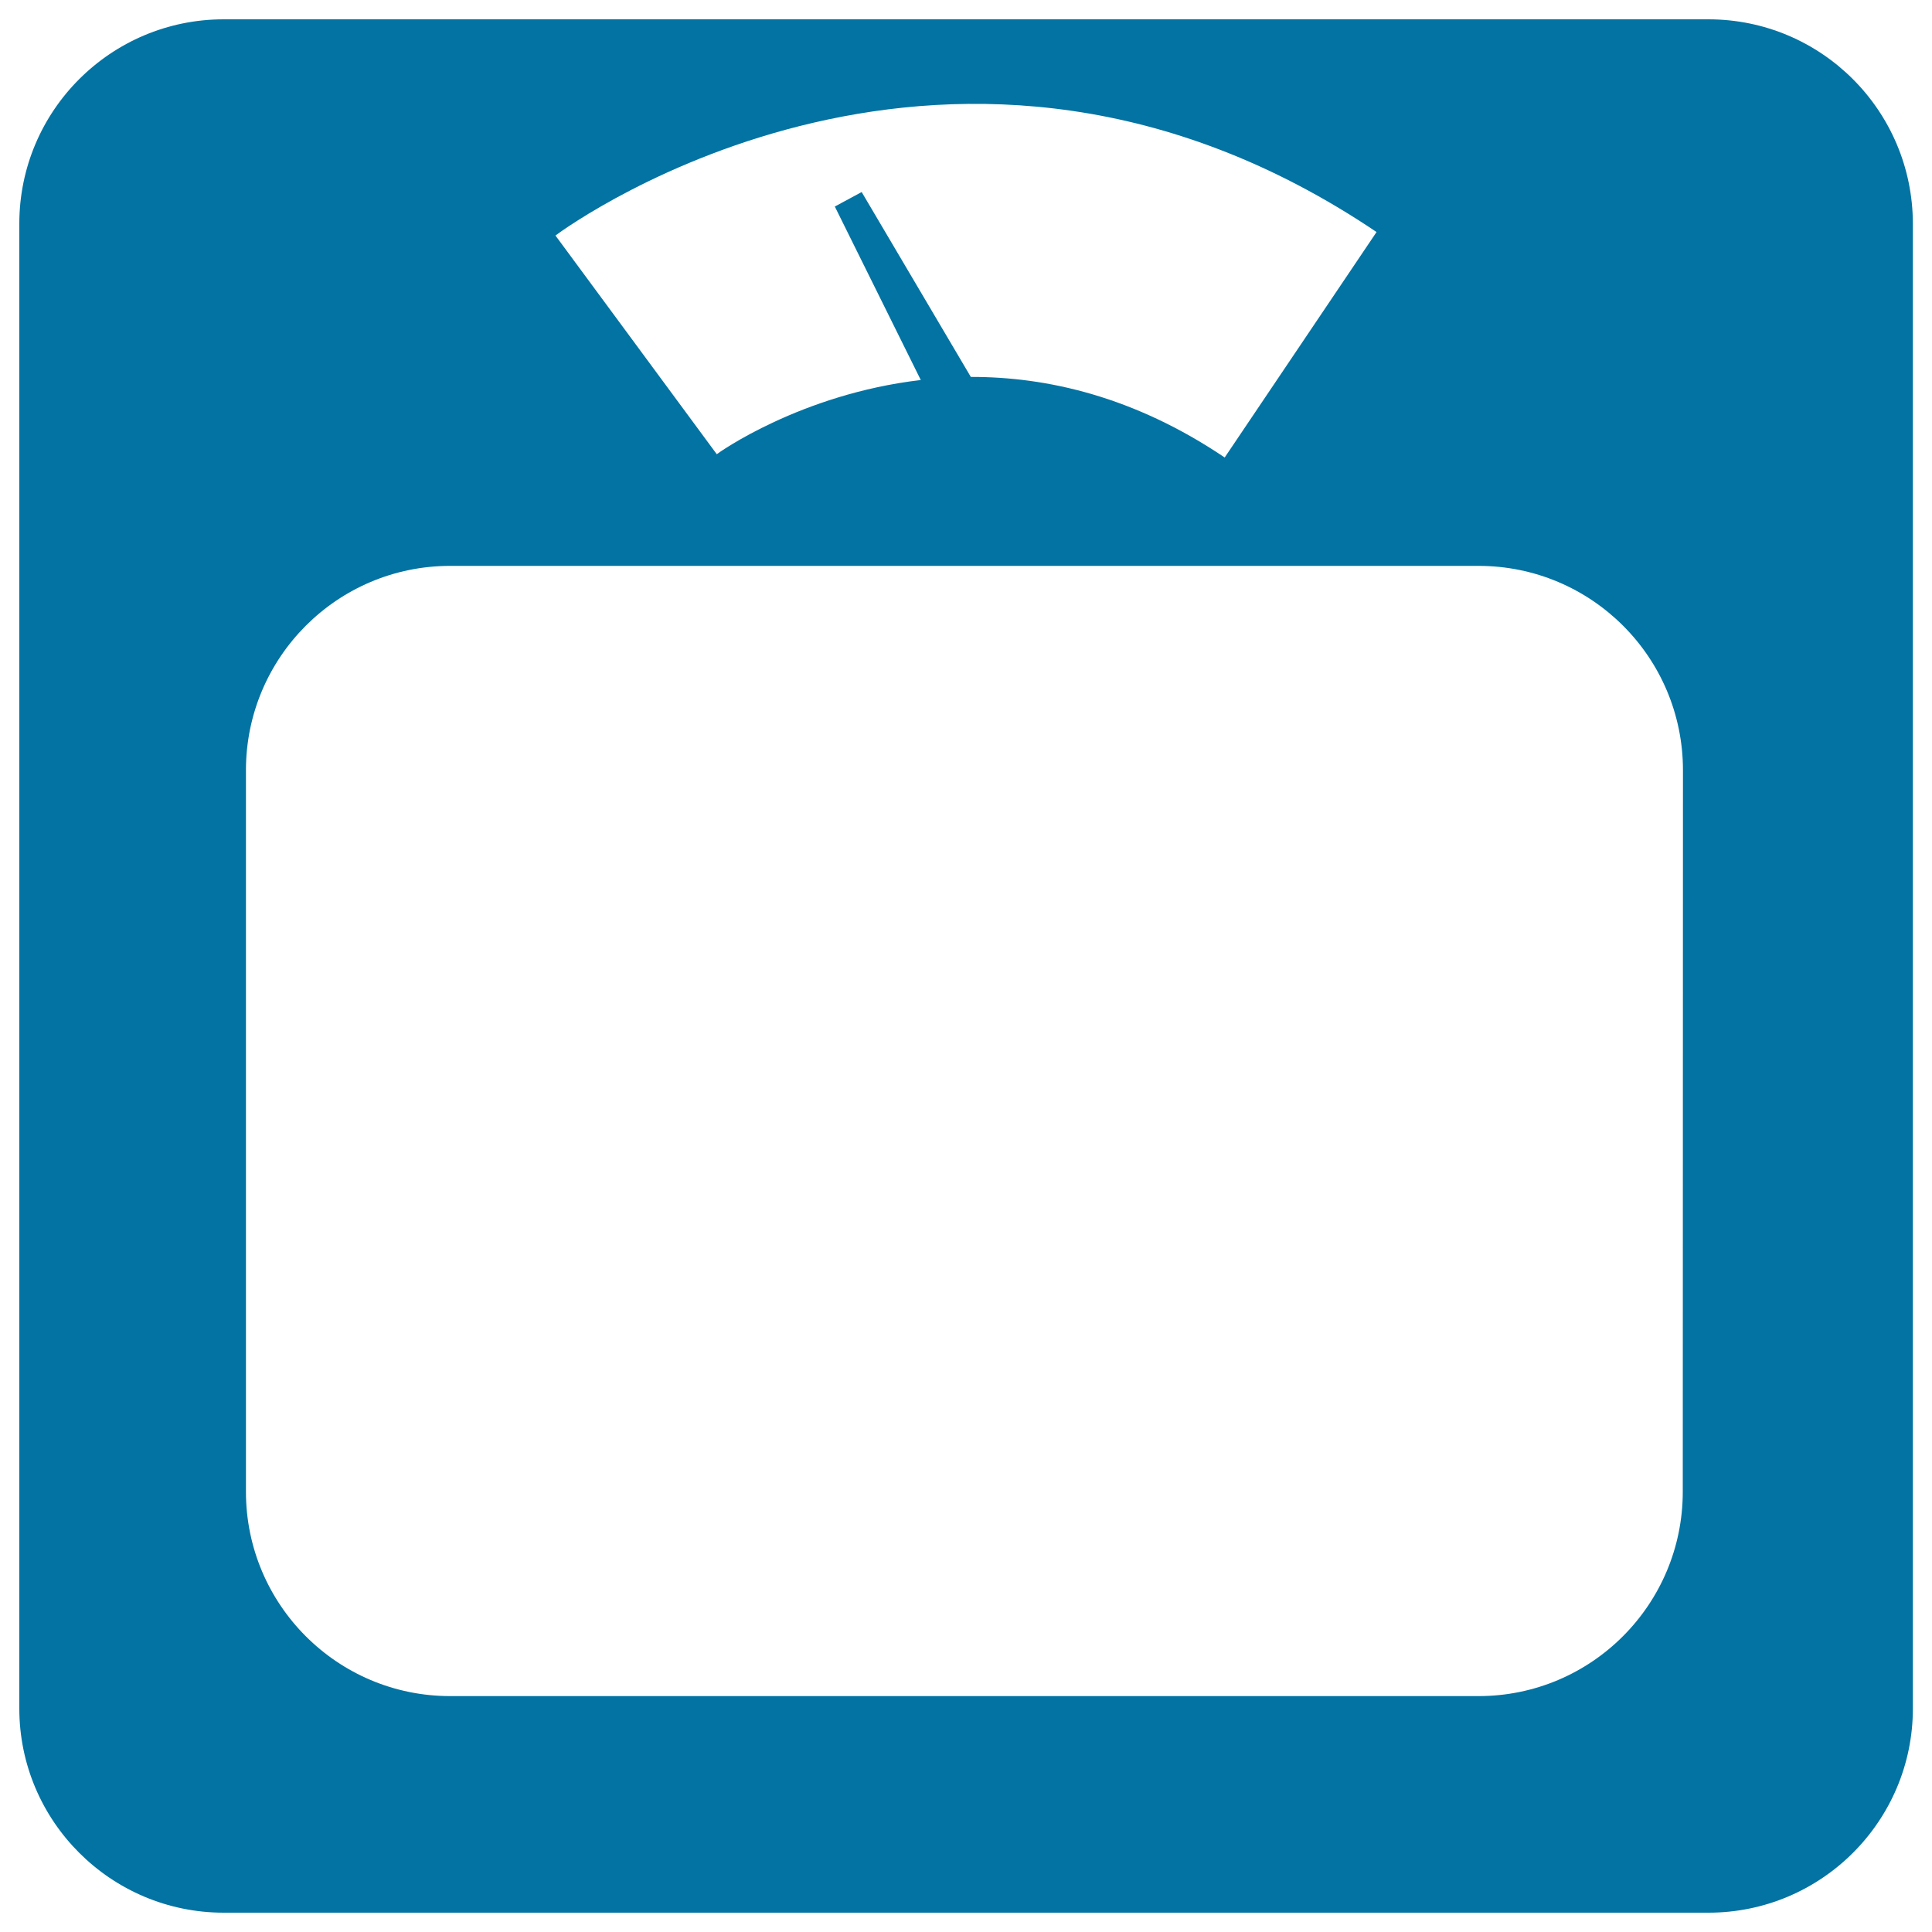
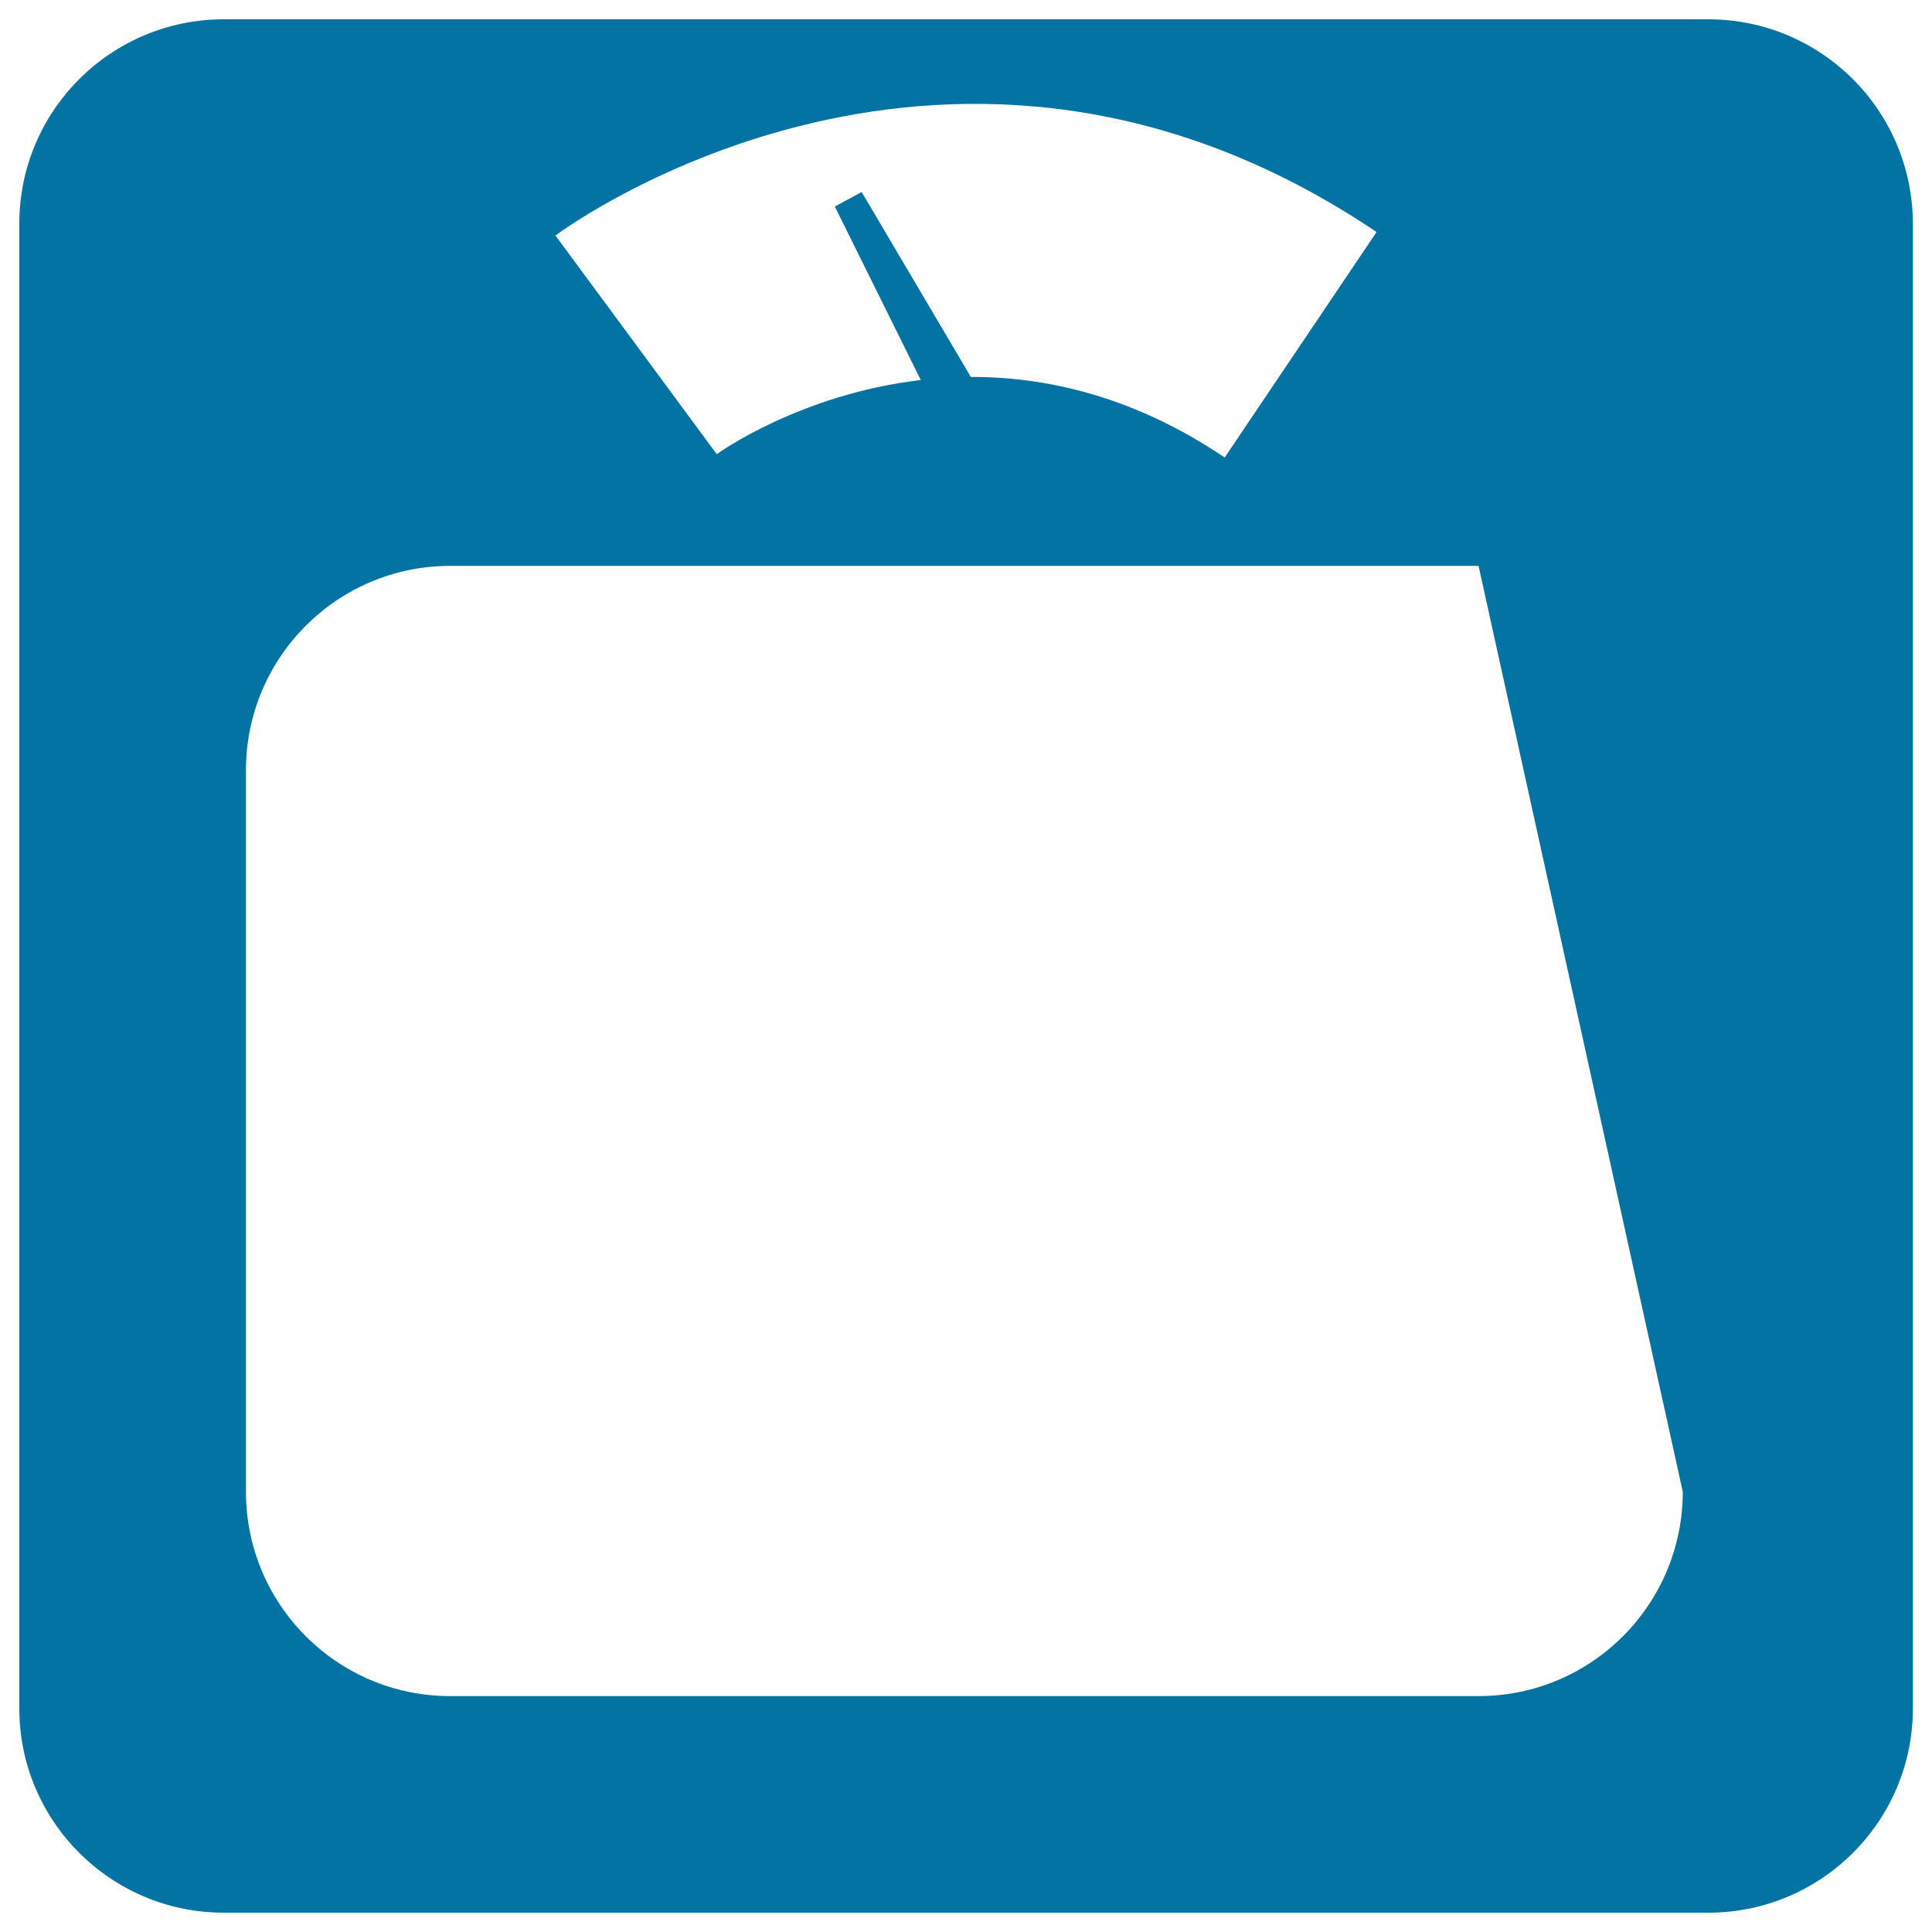
<svg xmlns="http://www.w3.org/2000/svg" viewBox="0 0 1000 1000" style="fill:#0273a2">
  <title>Body Weighing Scale Tool SVG icon</title>
  <g>
-     <path d="M884.2,10H115.8C57.4,10,10,57.3,10,115.8v768.5C10,942.6,57.4,990,115.8,990h768.5c58.4,0,105.8-47.4,105.8-105.7V115.8C990,57.3,942.7,10,884.2,10z M712.5,120.1l-78.6,116.7c-46.7-31.5-92-41.8-131.4-41.7L446,99.4l-13.9,7.5l44.5,89.8c-62.4,7.3-104.9,37.8-105.6,38.4l-83.5-113.2C295.8,115.7,494.1-27.1,712.5,120.1z M871,772.1c0,58.4-47.3,105.8-105.7,105.8H233c-58.4,0-105.7-47.4-105.7-105.8V398.7c0-58.4,47.3-105.8,105.7-105.8h532.3c58.4,0,105.8,47.3,105.8,105.8L871,772.1L871,772.1z" />
+     <path d="M884.2,10H115.8C57.4,10,10,57.3,10,115.8v768.5C10,942.6,57.4,990,115.8,990h768.5c58.4,0,105.8-47.4,105.8-105.7V115.8C990,57.3,942.7,10,884.2,10z M712.5,120.1l-78.6,116.7c-46.7-31.5-92-41.8-131.4-41.7L446,99.4l-13.9,7.5l44.5,89.8c-62.4,7.3-104.9,37.8-105.6,38.4l-83.5-113.2C295.8,115.7,494.1-27.1,712.5,120.1z M871,772.1c0,58.4-47.3,105.8-105.7,105.8H233c-58.4,0-105.7-47.4-105.7-105.8V398.7c0-58.4,47.3-105.8,105.7-105.8h532.3L871,772.1L871,772.1z" />
  </g>
</svg>